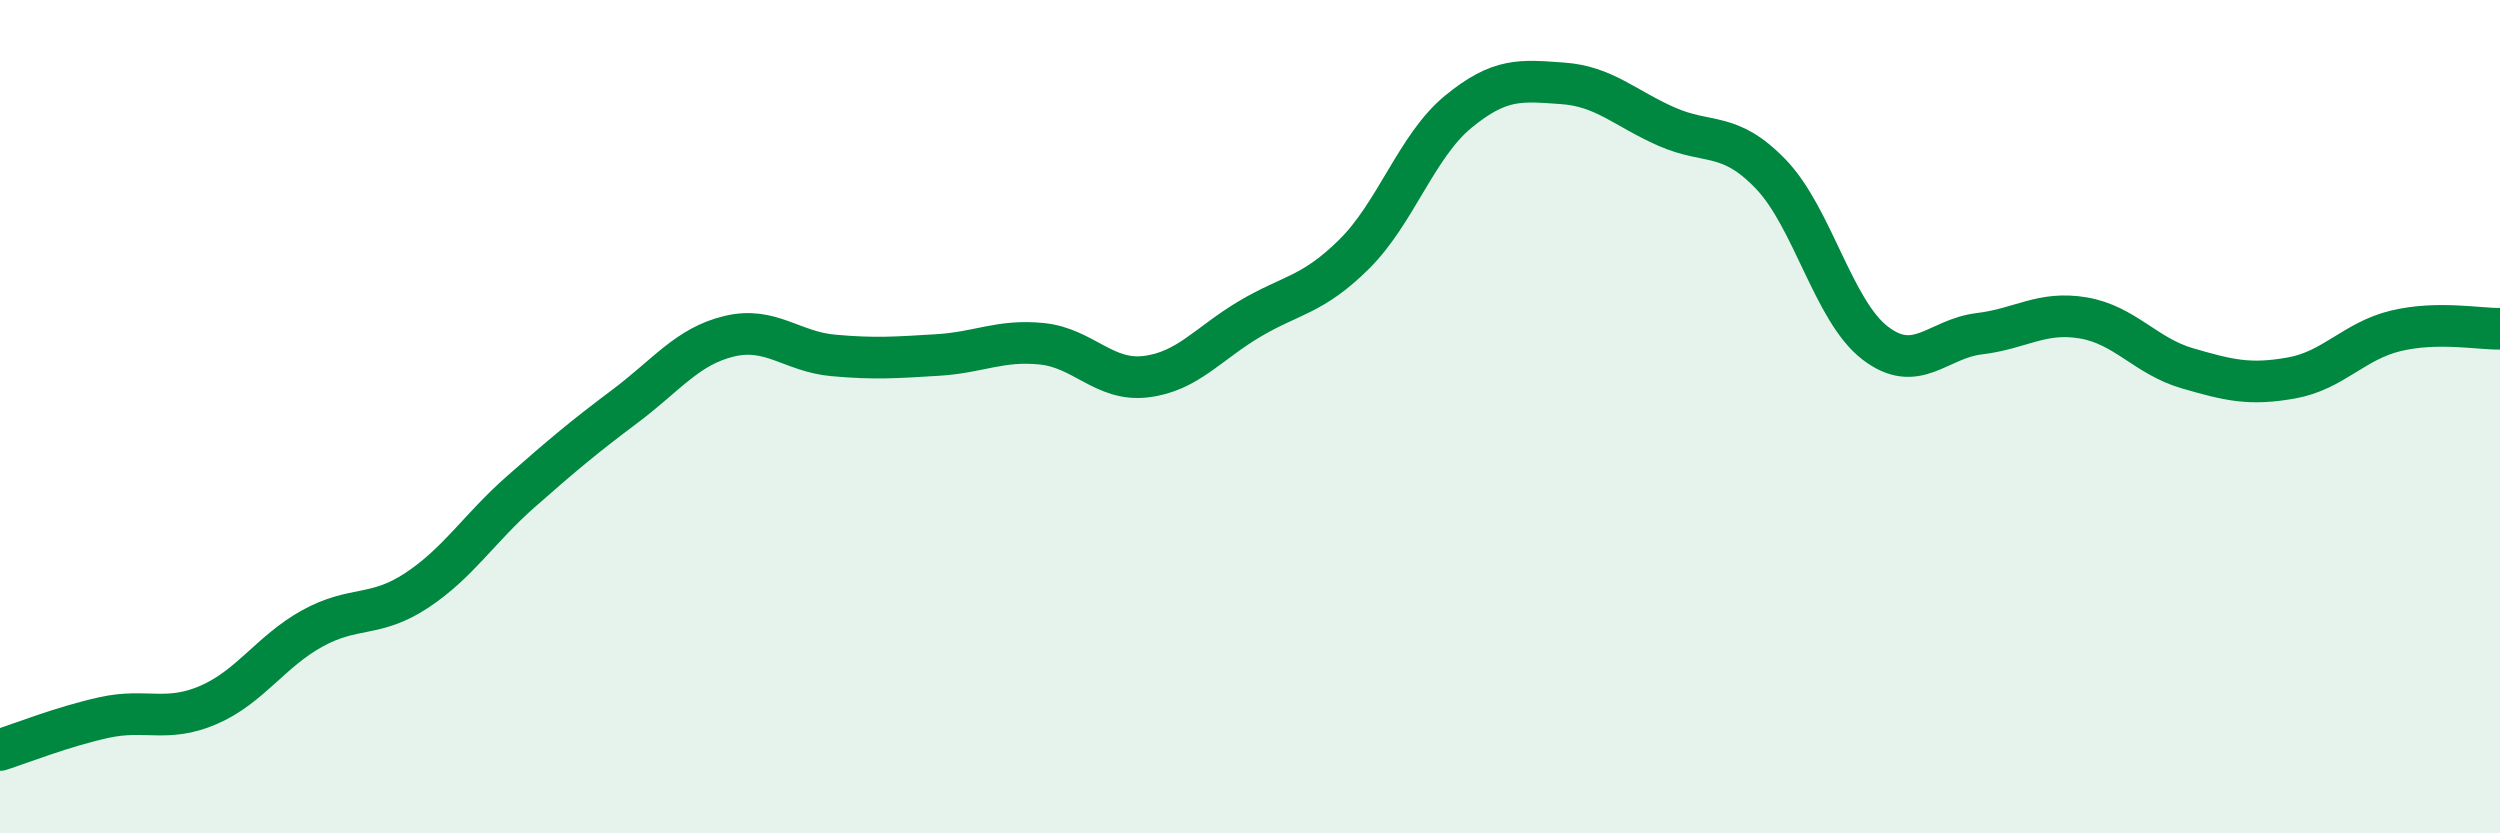
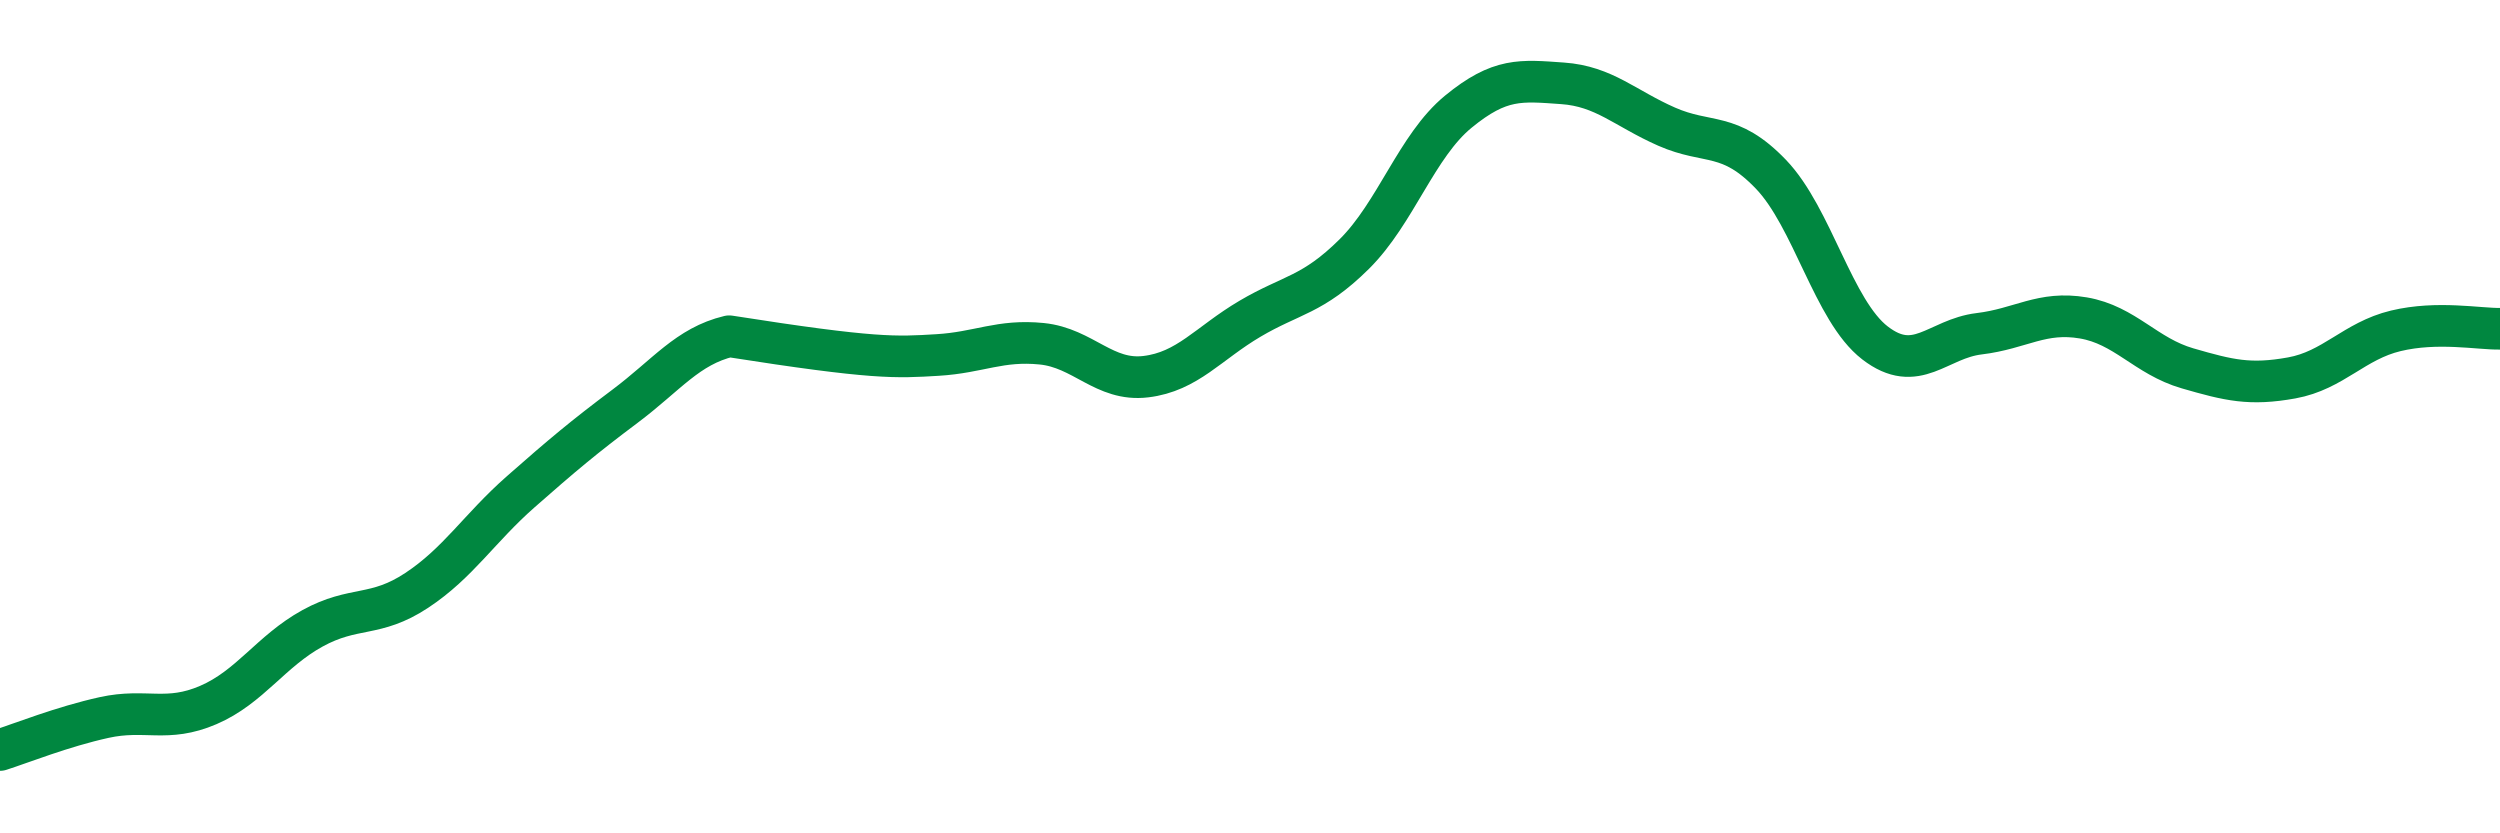
<svg xmlns="http://www.w3.org/2000/svg" width="60" height="20" viewBox="0 0 60 20">
-   <path d="M 0,18 C 0.5,17.84 1.5,17.44 2.5,17.22 C 3.5,17 4,17.35 5,16.92 C 6,16.49 6.5,15.63 7.5,15.08 C 8.5,14.53 9,14.83 10,14.17 C 11,13.51 11.5,12.68 12.5,11.8 C 13.5,10.92 14,10.5 15,9.75 C 16,9 16.5,8.31 17.5,8.07 C 18.5,7.83 19,8.44 20,8.53 C 21,8.62 21.5,8.58 22.5,8.52 C 23.5,8.46 24,8.15 25,8.25 C 26,8.35 26.5,9.16 27.5,9.04 C 28.5,8.92 29,8.24 30,7.65 C 31,7.06 31.5,7.09 32.5,6.1 C 33.5,5.11 34,3.5 35,2.68 C 36,1.86 36.5,1.93 37.5,2 C 38.5,2.07 39,2.6 40,3.04 C 41,3.48 41.5,3.14 42.5,4.18 C 43.5,5.22 44,7.46 45,8.23 C 46,9 46.5,8.13 47.5,8.01 C 48.5,7.89 49,7.46 50,7.63 C 51,7.8 51.5,8.55 52.5,8.84 C 53.5,9.13 54,9.25 55,9.07 C 56,8.89 56.5,8.18 57.5,7.94 C 58.5,7.7 59.5,7.9 60,7.89L60 20L0 20Z" fill="#008740" opacity="0.1" stroke-linecap="round" stroke-linejoin="round" />
-   <path d="M 0,18 C 0.5,17.84 1.5,17.44 2.5,17.22 C 3.5,17 4,17.35 5,16.92 C 6,16.49 6.5,15.63 7.5,15.08 C 8.5,14.53 9,14.83 10,14.17 C 11,13.51 11.5,12.68 12.5,11.8 C 13.5,10.92 14,10.5 15,9.75 C 16,9 16.5,8.31 17.5,8.07 C 18.5,7.83 19,8.44 20,8.53 C 21,8.62 21.5,8.58 22.5,8.52 C 23.5,8.46 24,8.15 25,8.25 C 26,8.35 26.5,9.16 27.5,9.04 C 28.5,8.92 29,8.24 30,7.65 C 31,7.06 31.5,7.09 32.5,6.1 C 33.5,5.11 34,3.5 35,2.68 C 36,1.86 36.5,1.93 37.5,2 C 38.5,2.07 39,2.6 40,3.04 C 41,3.48 41.5,3.14 42.5,4.18 C 43.5,5.22 44,7.46 45,8.23 C 46,9 46.5,8.13 47.5,8.01 C 48.5,7.89 49,7.46 50,7.63 C 51,7.8 51.5,8.55 52.5,8.84 C 53.5,9.13 54,9.25 55,9.07 C 56,8.89 56.5,8.18 57.5,7.94 C 58.5,7.7 59.5,7.9 60,7.89" stroke="#008740" stroke-width="1" fill="none" stroke-linecap="round" stroke-linejoin="round" />
+   <path d="M 0,18 C 0.5,17.84 1.5,17.44 2.5,17.22 C 3.5,17 4,17.35 5,16.92 C 6,16.49 6.5,15.63 7.5,15.08 C 8.5,14.53 9,14.83 10,14.17 C 11,13.51 11.5,12.68 12.5,11.8 C 13.5,10.92 14,10.5 15,9.75 C 16,9 16.5,8.31 17.5,8.07 C 21,8.62 21.5,8.58 22.5,8.52 C 23.5,8.46 24,8.15 25,8.25 C 26,8.35 26.5,9.16 27.5,9.04 C 28.5,8.92 29,8.24 30,7.65 C 31,7.06 31.5,7.09 32.5,6.1 C 33.5,5.11 34,3.5 35,2.68 C 36,1.86 36.5,1.93 37.5,2 C 38.5,2.07 39,2.6 40,3.04 C 41,3.48 41.5,3.14 42.5,4.18 C 43.5,5.22 44,7.46 45,8.23 C 46,9 46.5,8.13 47.5,8.01 C 48.5,7.89 49,7.46 50,7.63 C 51,7.8 51.5,8.55 52.5,8.84 C 53.5,9.13 54,9.25 55,9.07 C 56,8.89 56.5,8.18 57.5,7.94 C 58.5,7.7 59.5,7.9 60,7.89" stroke="#008740" stroke-width="1" fill="none" stroke-linecap="round" stroke-linejoin="round" />
</svg>